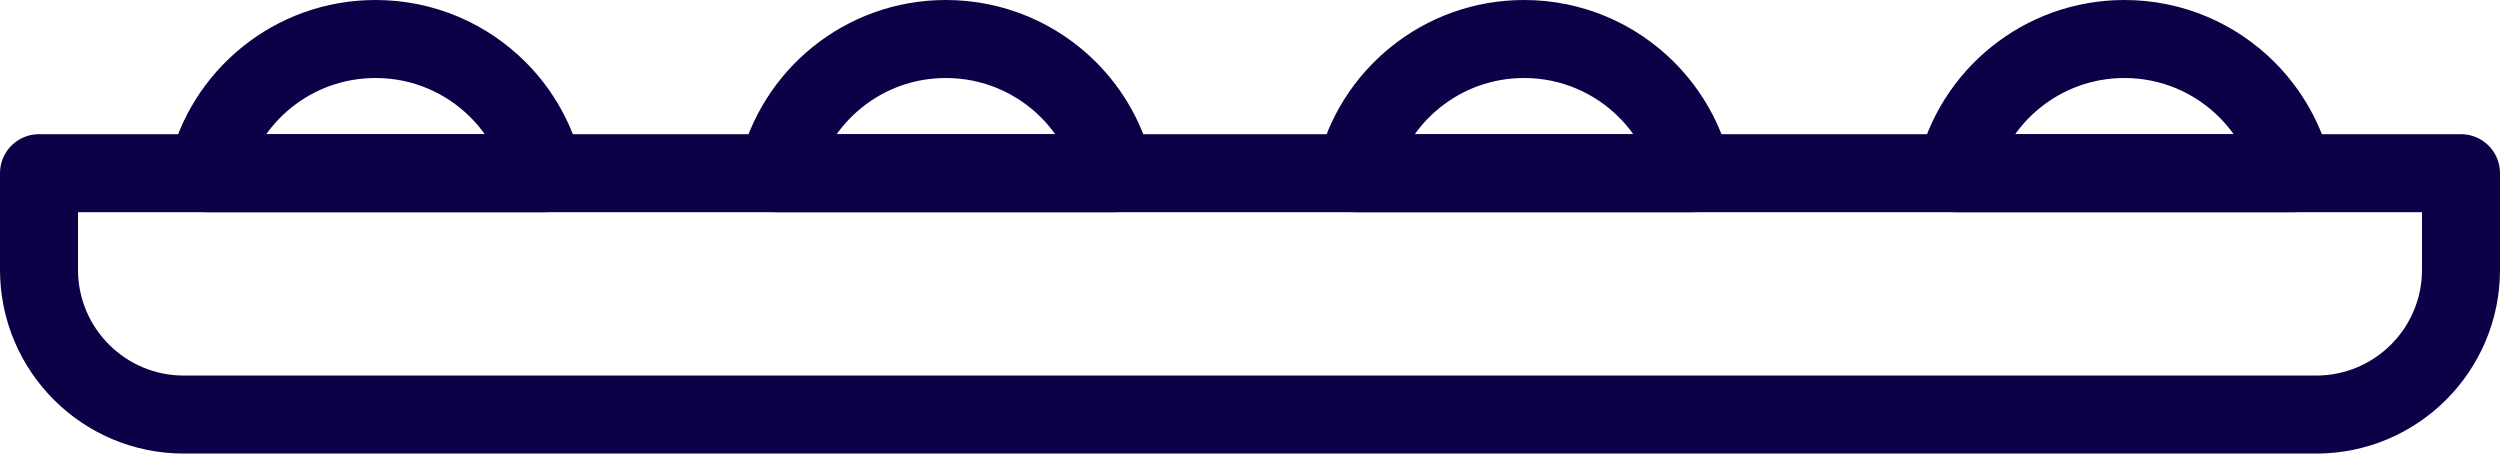
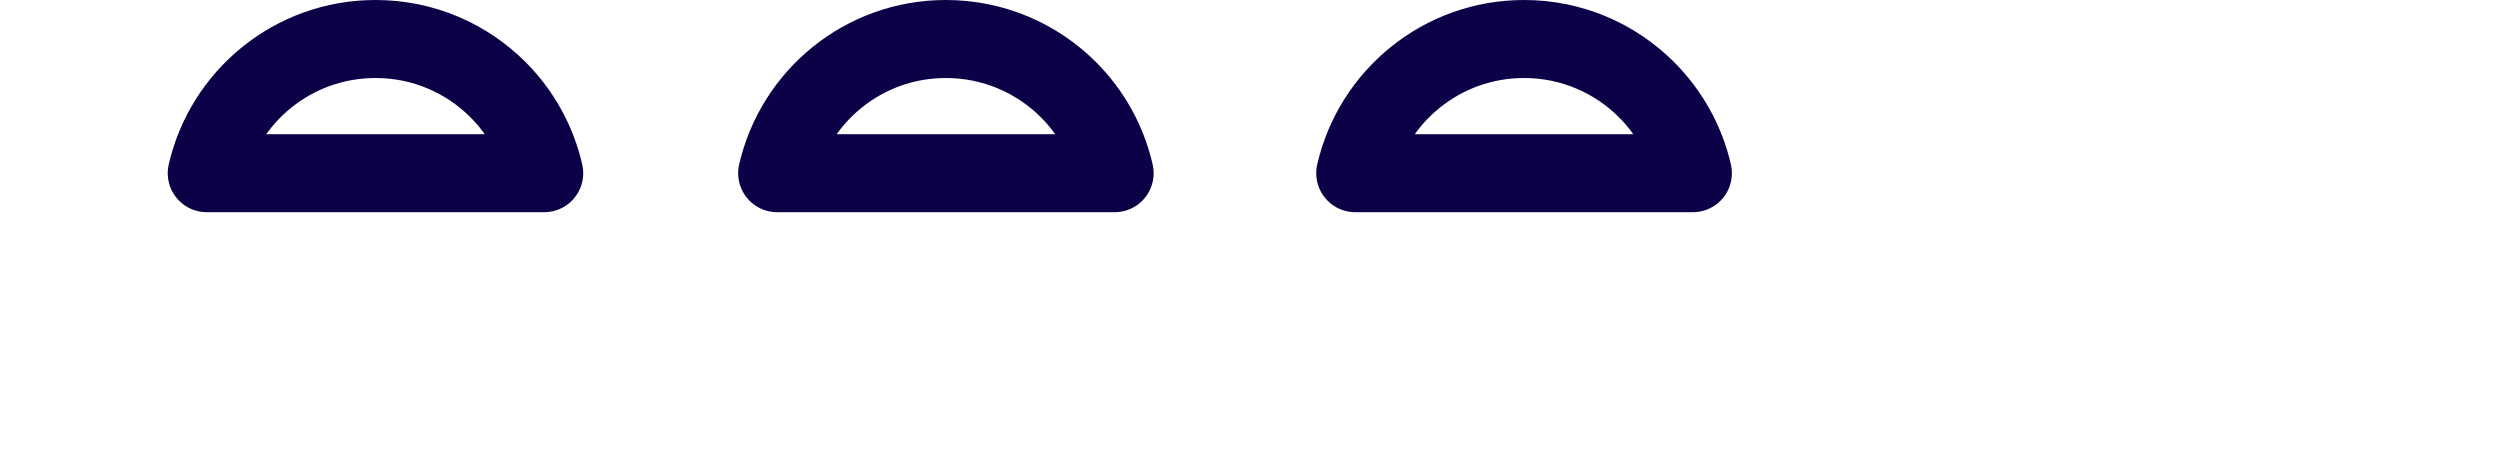
<svg xmlns="http://www.w3.org/2000/svg" id="Layer_2" data-name="Layer 2" viewBox="0 0 160.23 29.07">
  <defs>
    <style>
      .cls-1 {
        fill: none;
        stroke: #0b0146;
        stroke-linecap: round;
        stroke-linejoin: round;
        stroke-width: 5px;
      }
    </style>
  </defs>
  <g id="Layer_1-2" data-name="Layer 1">
    <g id="_وال_واشر" data-name="وال واشر">
-       <path class="cls-1" d="M2.5,17.29v-6.19h155.23v6.19c0,5.13-4.16,9.28-9.28,9.28H11.78c-5.13,0-9.28-4.16-9.28-9.28Z" />
      <g>
-         <path class="cls-1" d="M125.34,11.1c1.13-4.93,5.55-8.6,10.82-8.6,3.06,0,5.84,1.24,7.85,3.25,1.44,1.44,2.5,3.29,2.97,5.35h-21.64Z" />
        <path class="cls-1" d="M86.86,11.1c1.13-4.93,5.55-8.6,10.82-8.6,3.06,0,5.84,1.24,7.85,3.25,1.44,1.44,2.5,3.29,2.97,5.35h-21.64Z" />
        <path class="cls-1" d="M49.81,11.1c1.13-4.93,5.54-8.6,10.81-8.6,3.07,0,5.85,1.24,7.86,3.25,1.44,1.44,2.49,3.29,2.96,5.35h-21.63Z" />
        <path class="cls-1" d="M13.25,11.1c1.13-4.93,5.54-8.6,10.82-8.6,3.07,0,5.84,1.24,7.85,3.25,1.44,1.44,2.49,3.29,2.96,5.35H13.25Z" />
      </g>
    </g>
  </g>
</svg>